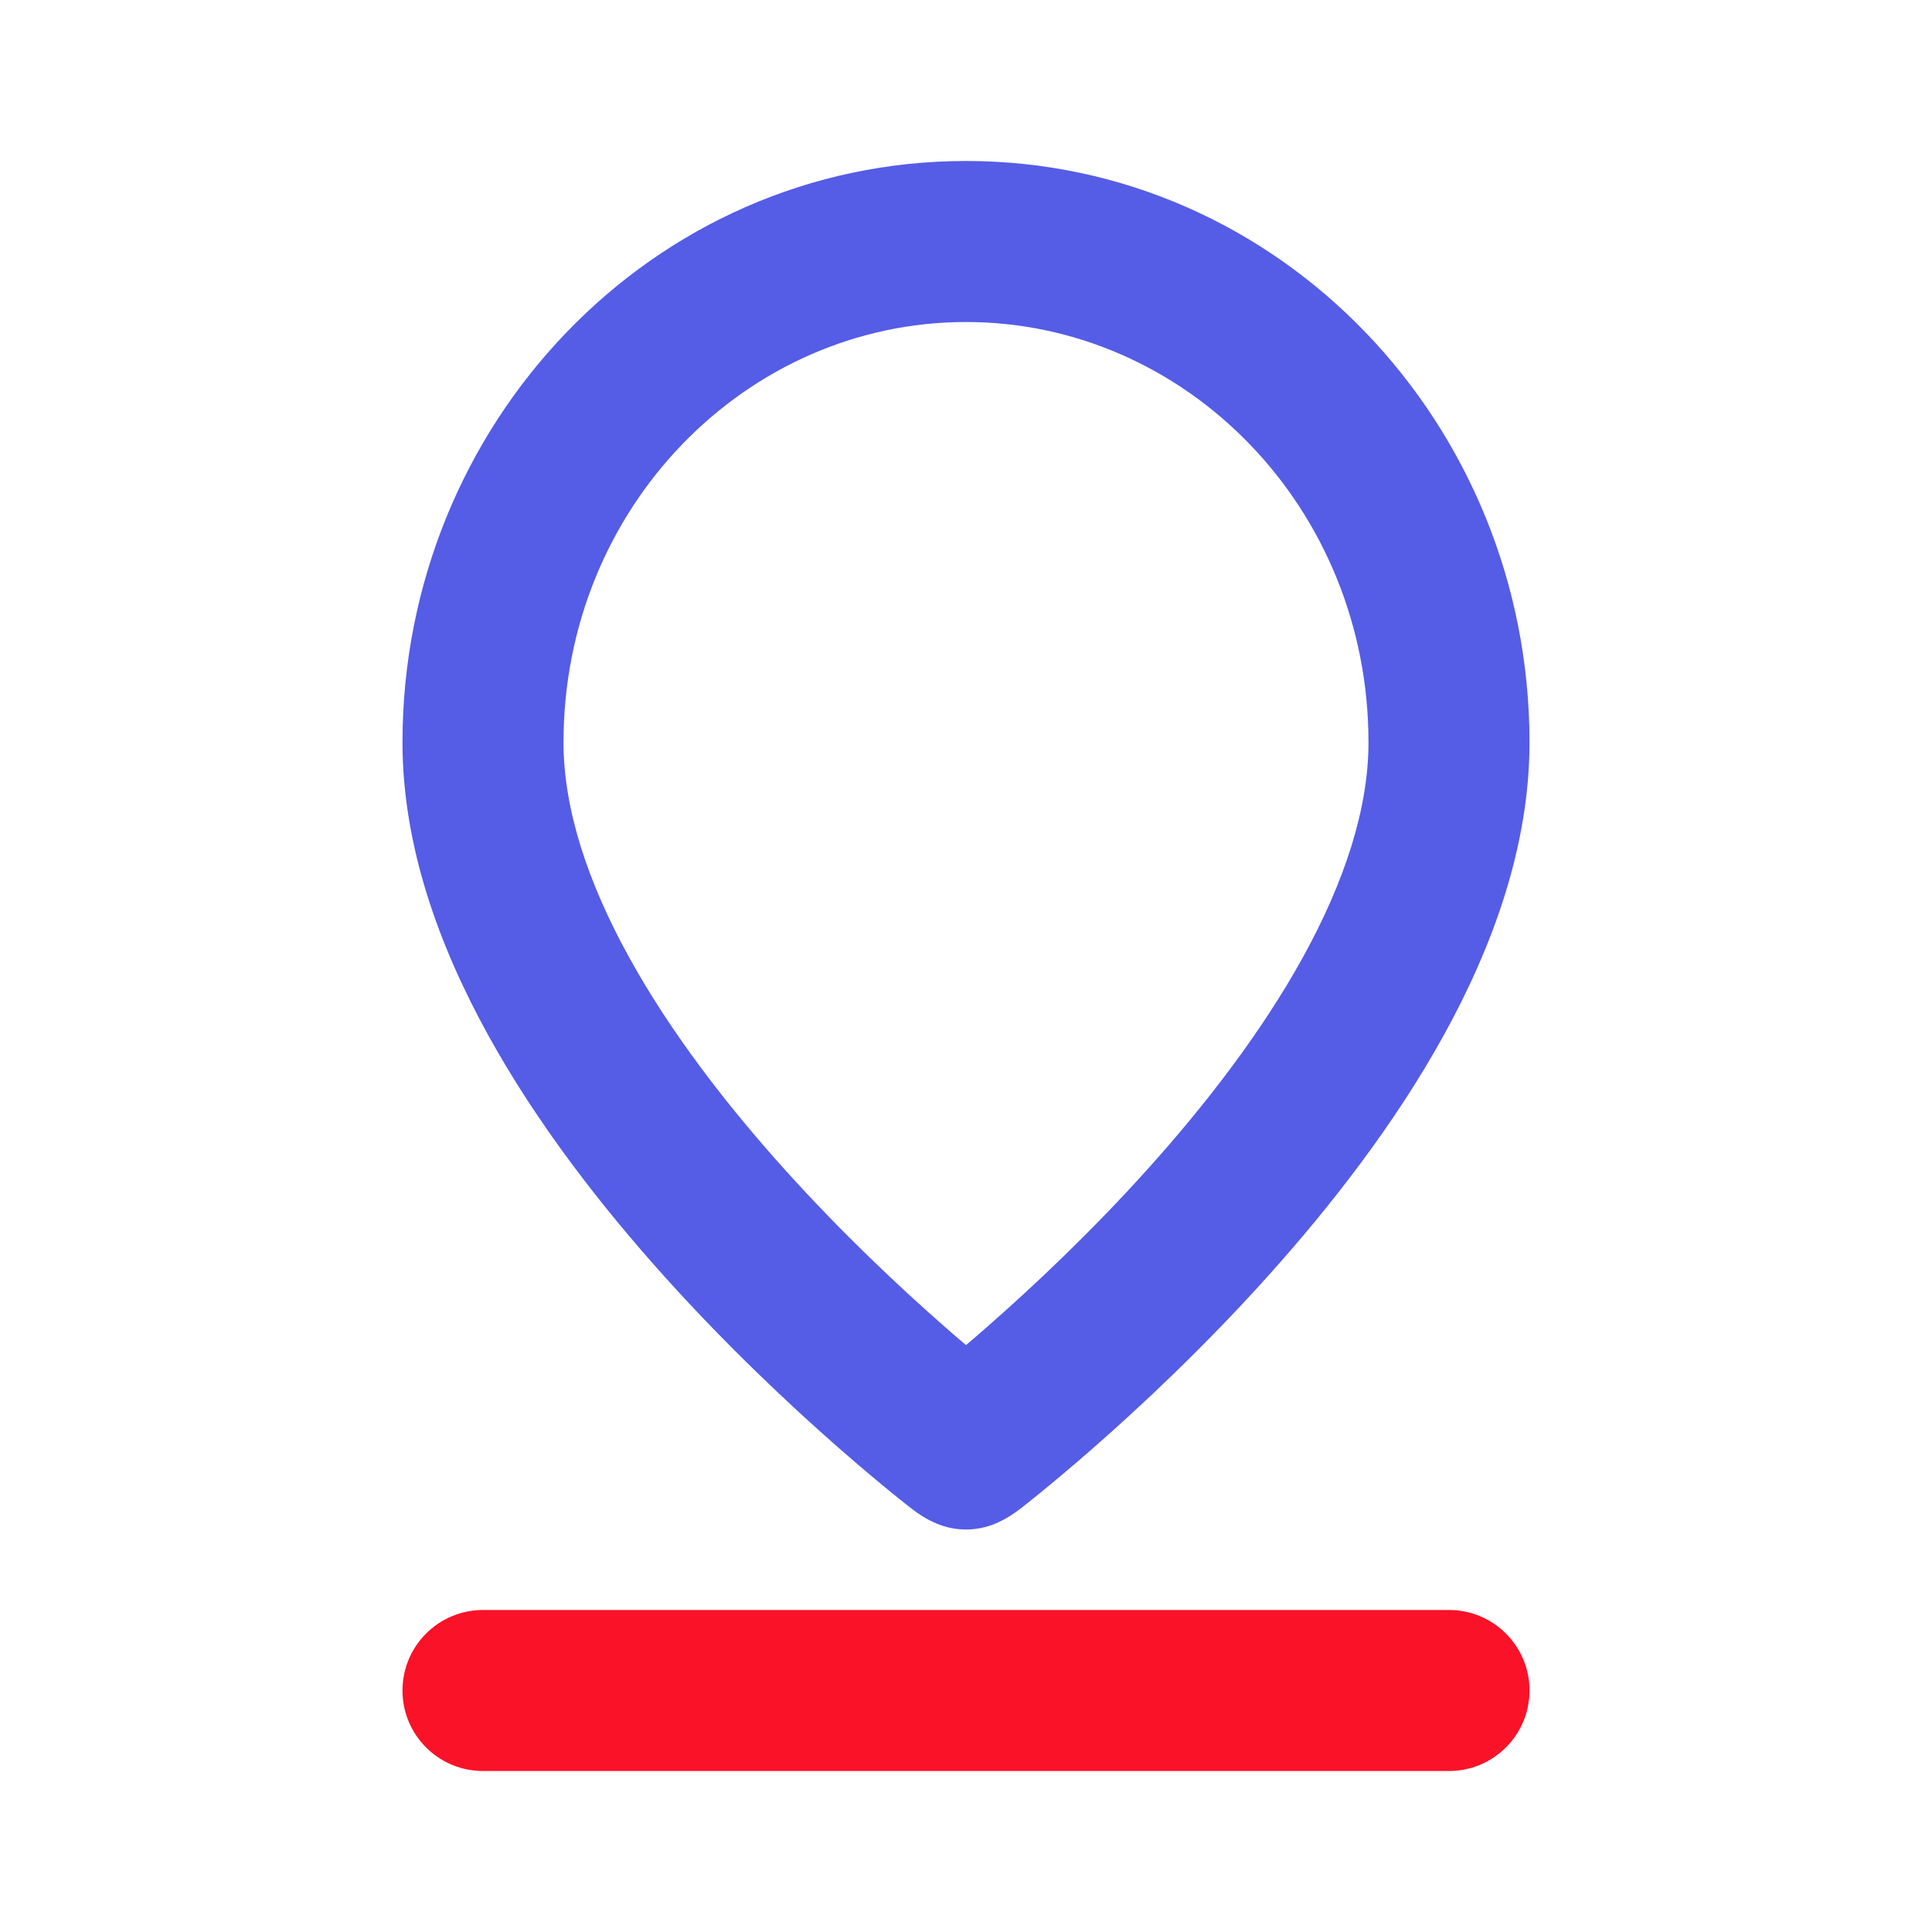
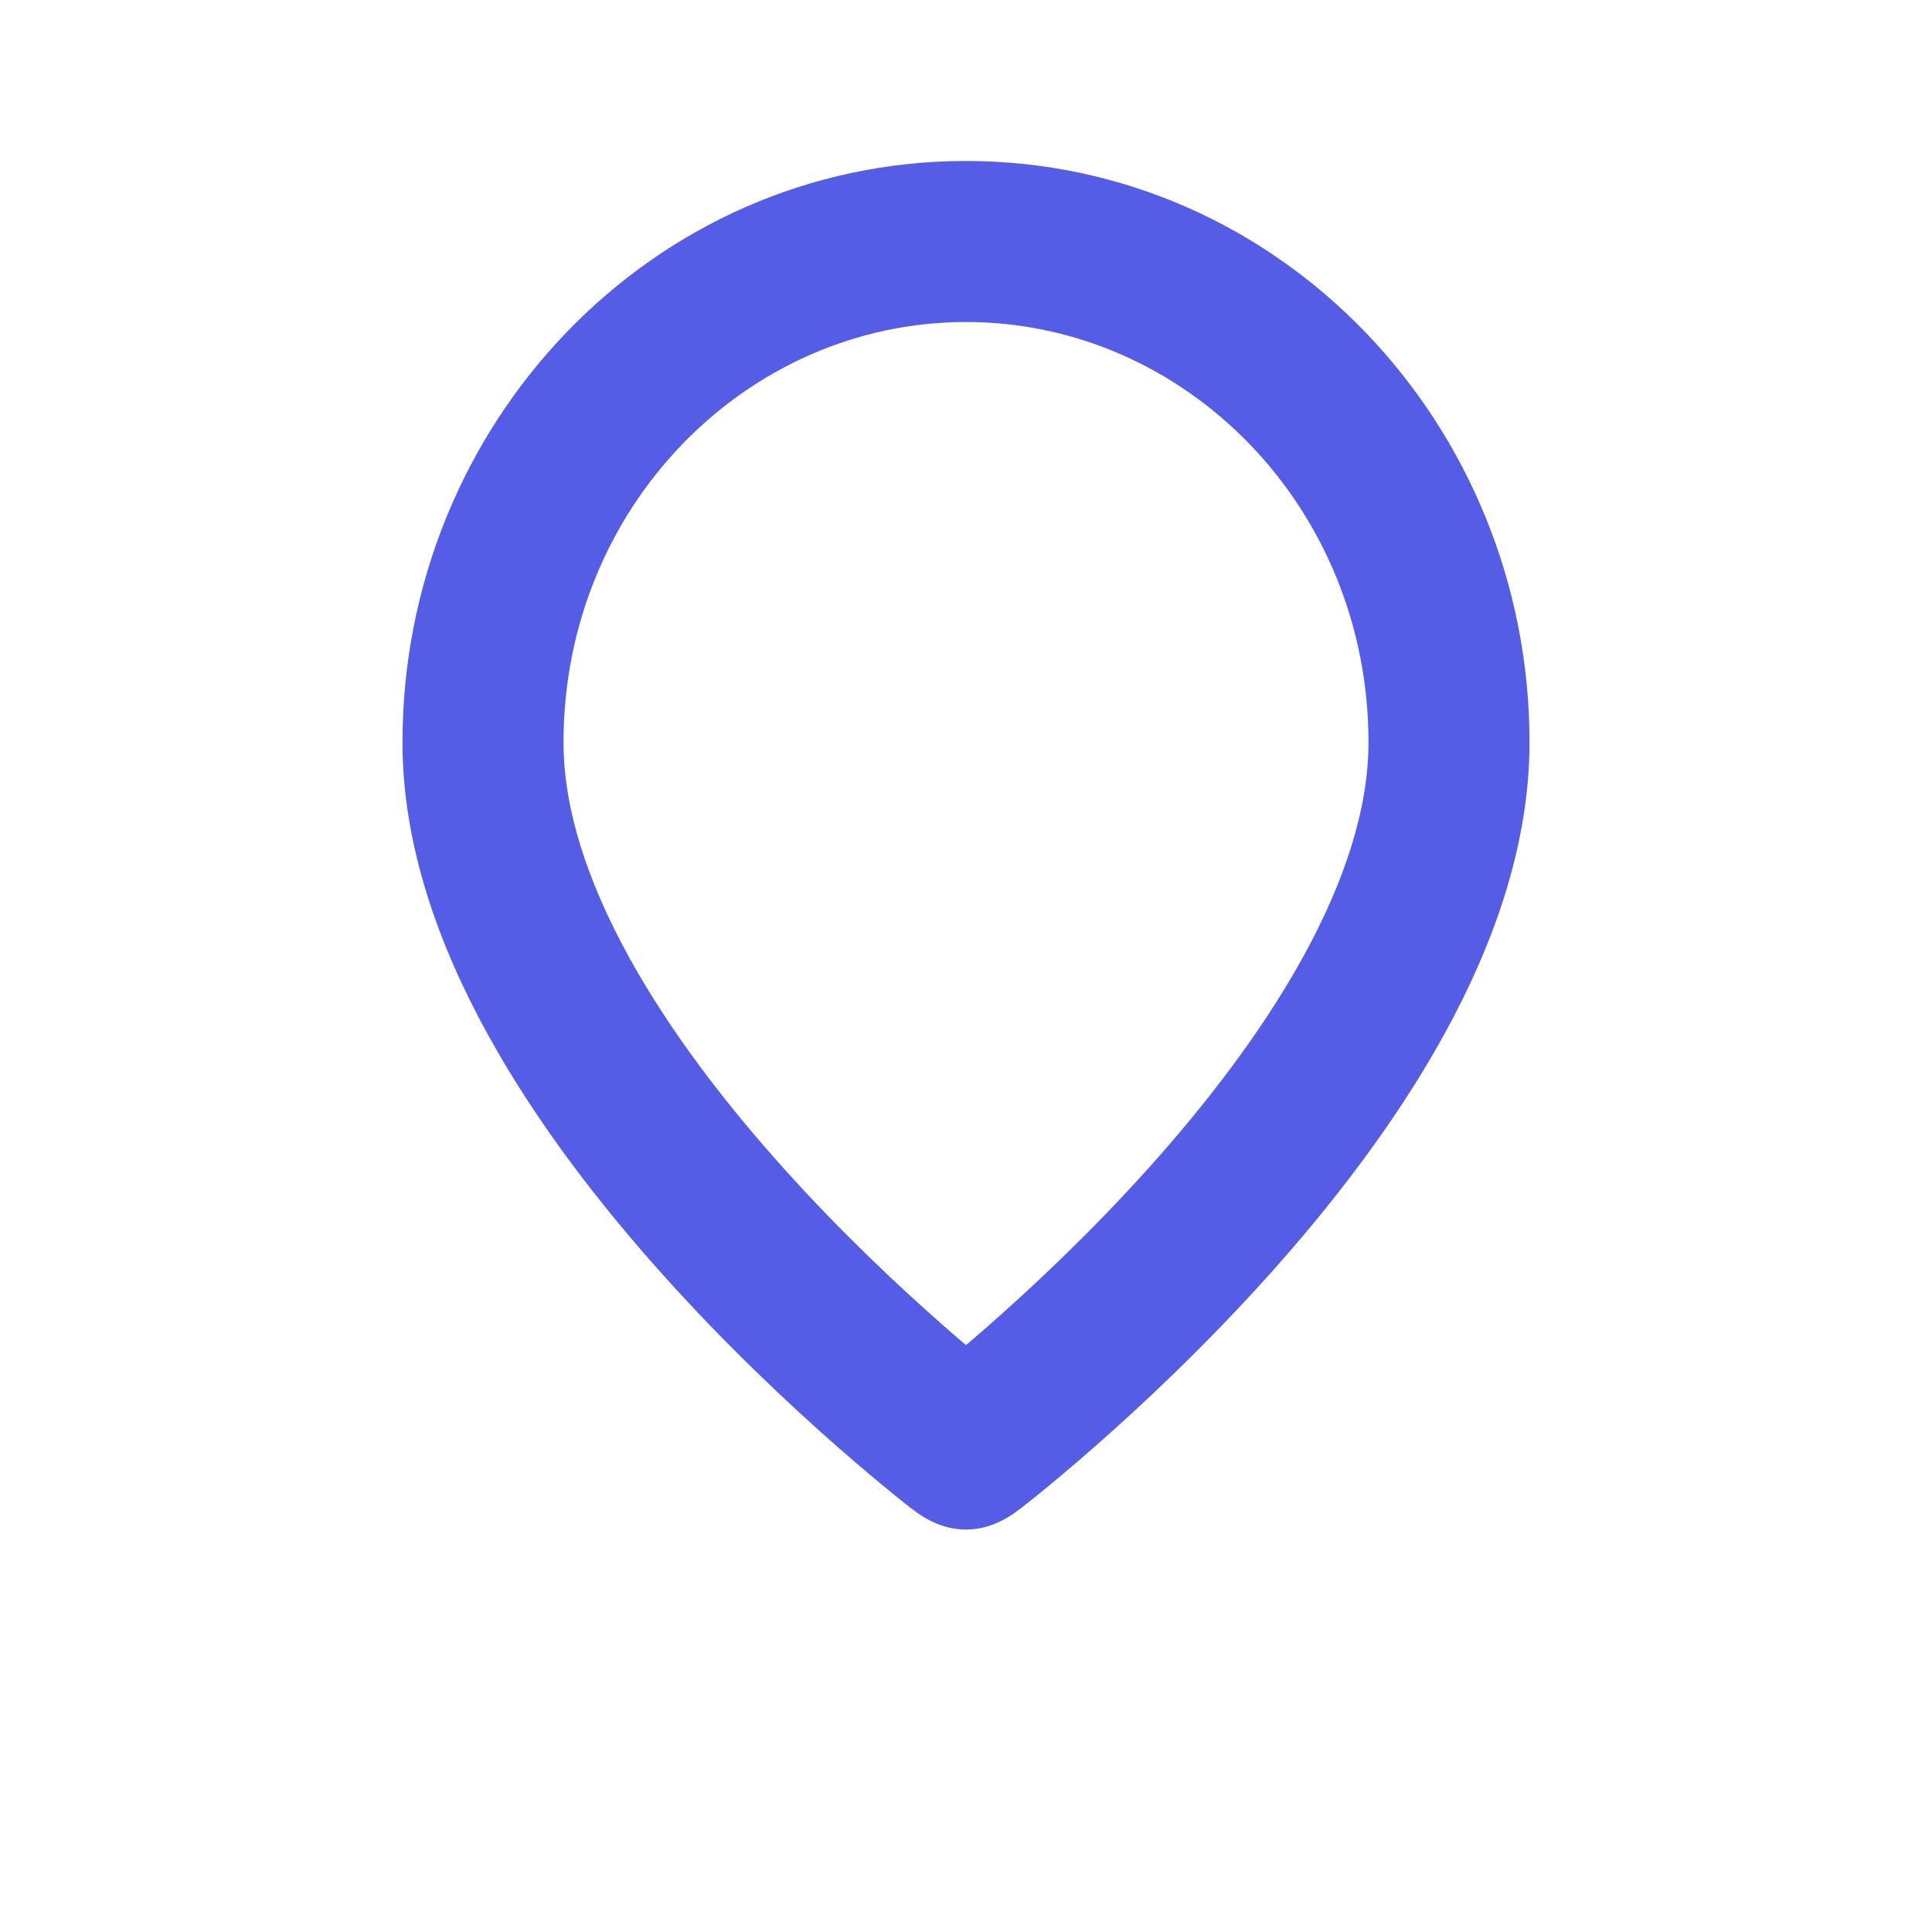
<svg xmlns="http://www.w3.org/2000/svg" width="49" height="49" viewBox="0 0 49 49" fill="none">
  <path fill-rule="evenodd" clip-rule="evenodd" d="M23.103 38.25C23.005 38.173 22.864 38.062 22.688 37.919C22.335 37.633 21.836 37.218 21.239 36.694C20.049 35.65 18.456 34.159 16.857 32.381C15.263 30.609 13.625 28.51 12.376 26.244C11.134 23.992 10.208 21.45 10.208 18.829C10.208 10.756 16.538 4.083 24.5 4.083C32.462 4.083 38.792 10.756 38.792 18.829C38.792 21.45 37.865 23.992 36.624 26.244C35.375 28.51 33.737 30.609 32.143 32.381C30.544 34.159 28.951 35.65 27.761 36.694C27.164 37.218 26.665 37.633 26.312 37.919C26.136 38.062 25.995 38.173 25.897 38.25C25.485 38.571 25.037 38.792 24.5 38.792C23.963 38.792 23.515 38.571 23.103 38.25ZM34.708 18.829C34.708 12.87 30.069 8.167 24.5 8.167C18.931 8.167 14.292 12.87 14.292 18.829C14.292 20.51 14.897 22.358 15.952 24.273C17 26.175 18.424 28.018 19.893 29.651C21.356 31.277 22.826 32.654 23.933 33.625C24.135 33.803 24.325 33.967 24.5 34.115C24.675 33.967 24.865 33.803 25.067 33.625C26.174 32.654 27.644 31.277 29.107 29.651C30.576 28.018 32 26.175 33.048 24.273C34.103 22.358 34.708 20.51 34.708 18.829Z" fill="#555CE6" />
-   <path d="M10.208 42.875C10.208 41.747 11.122 40.833 12.25 40.833H36.75C37.878 40.833 38.792 41.747 38.792 42.875C38.792 44.003 37.878 44.917 36.75 44.917H12.25C11.122 44.917 10.208 44.003 10.208 42.875Z" fill="#FA1228" />
</svg>